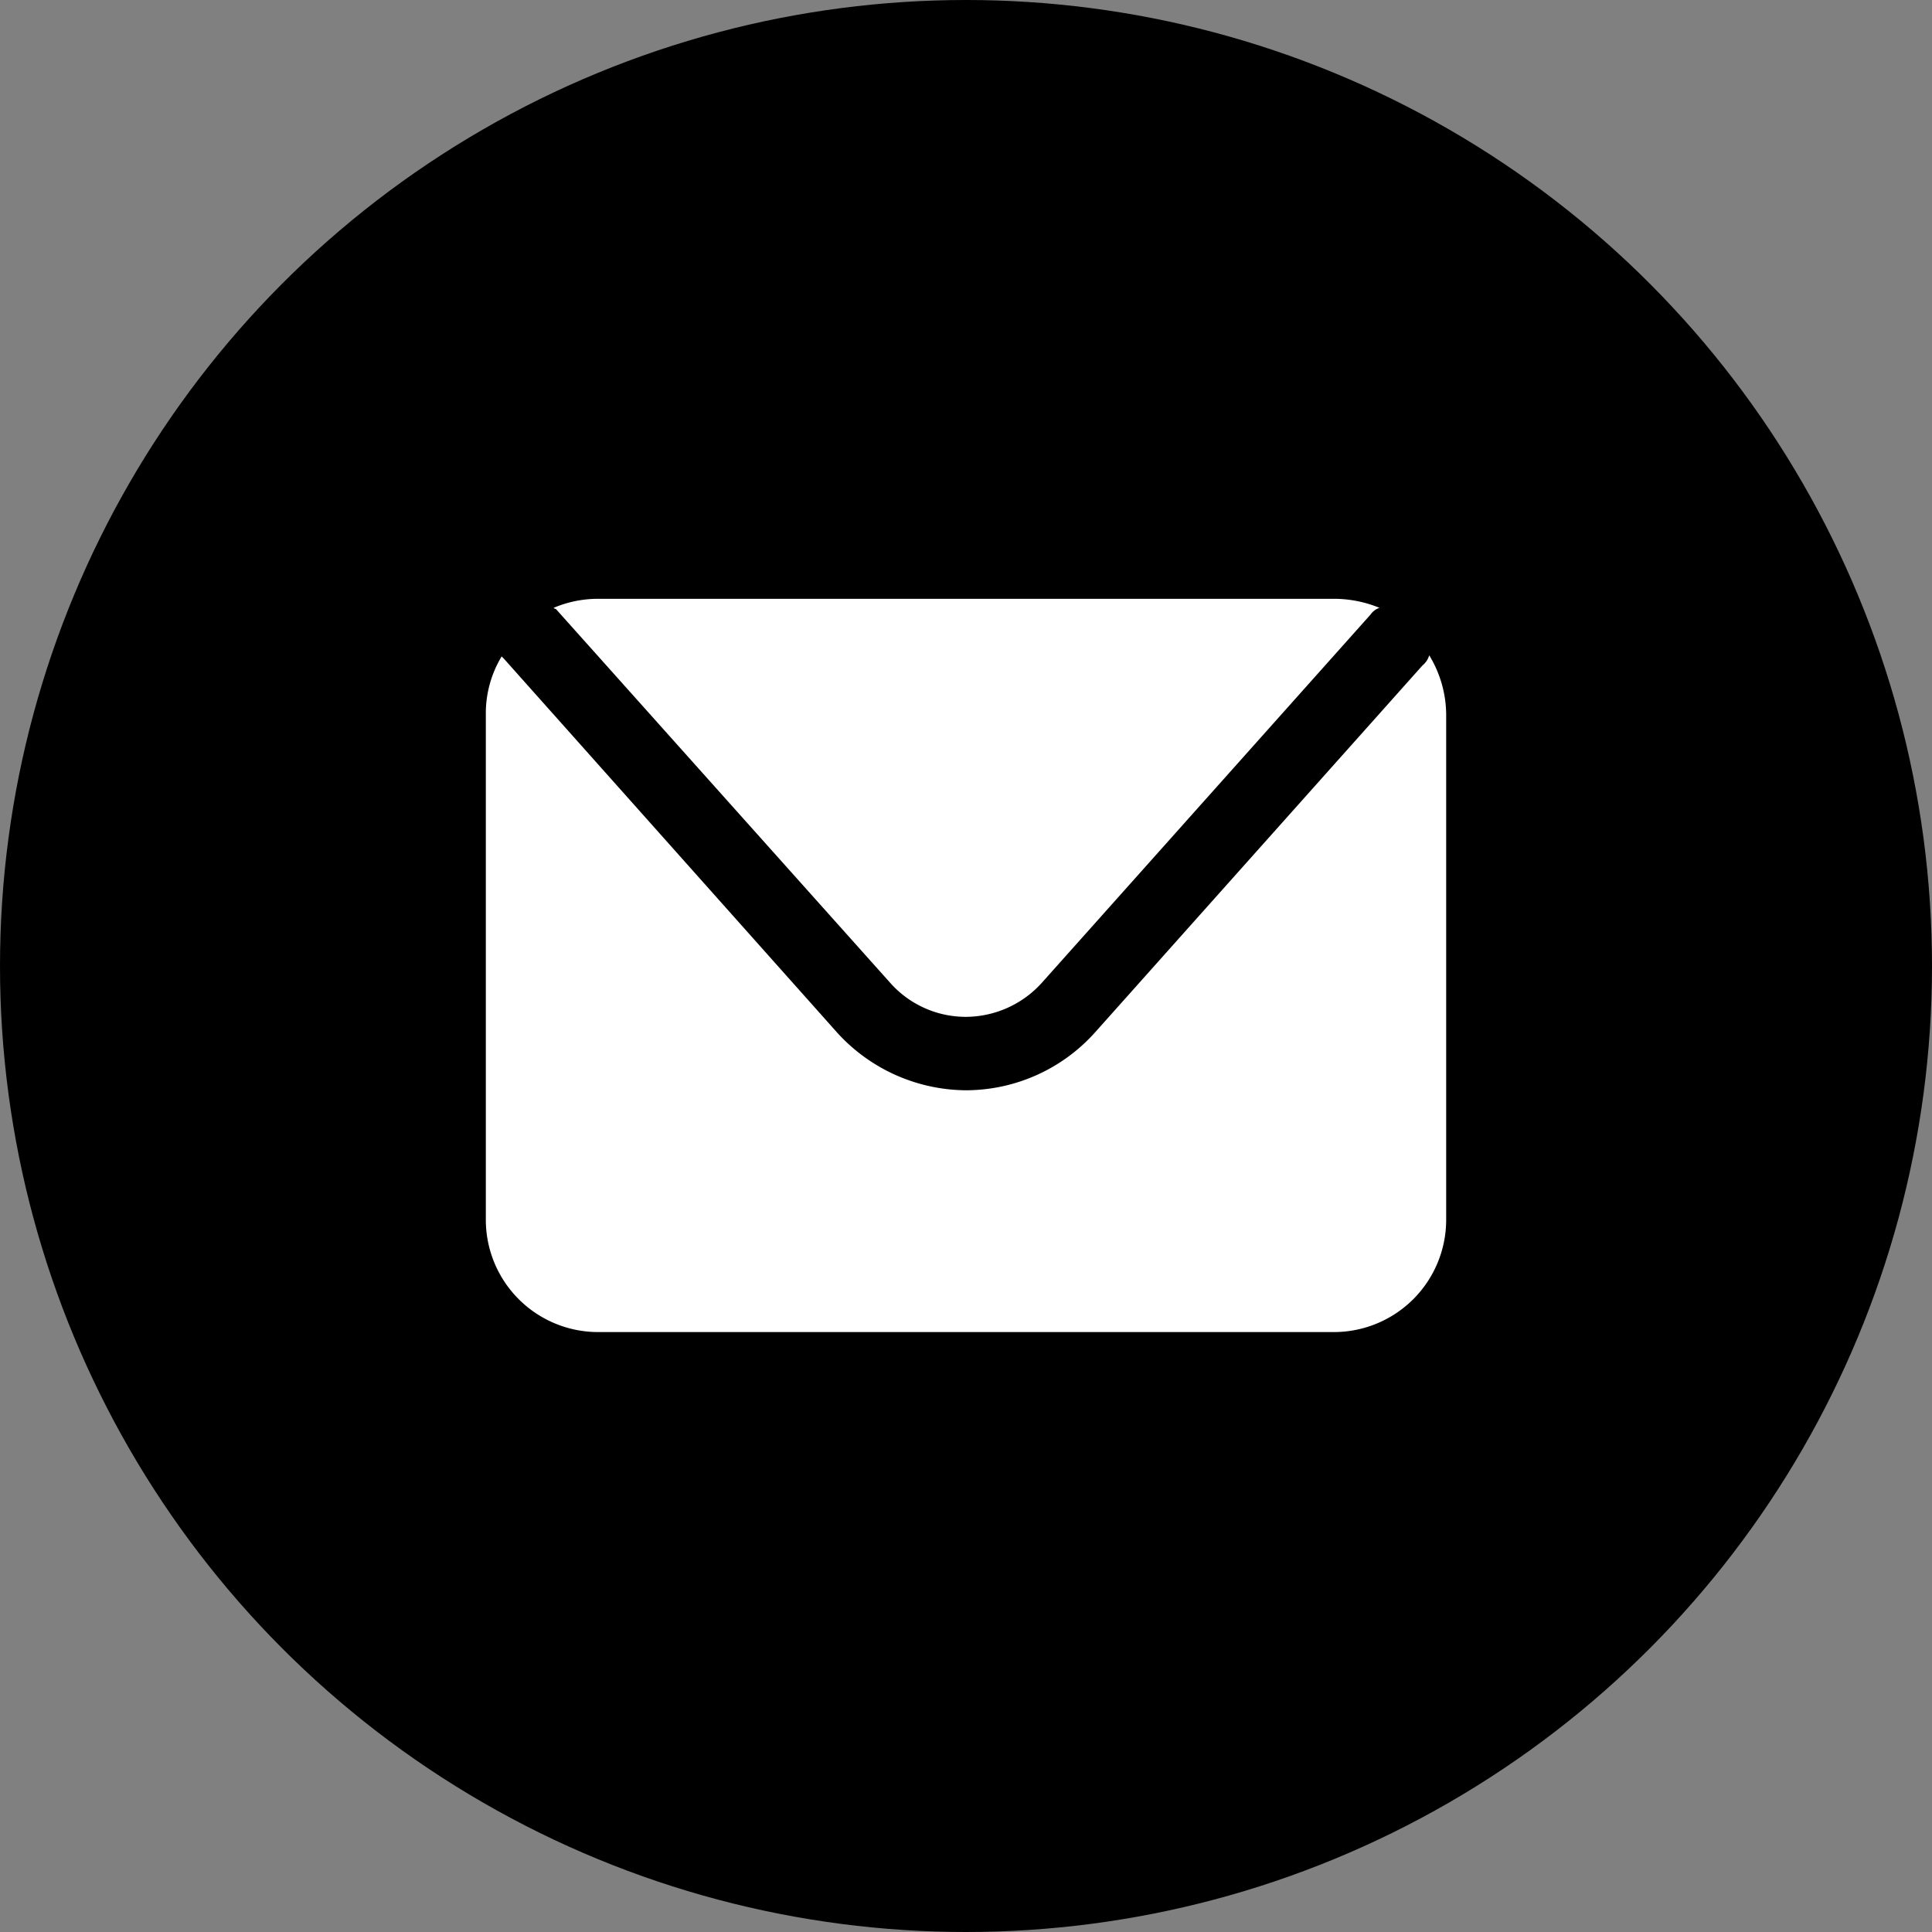
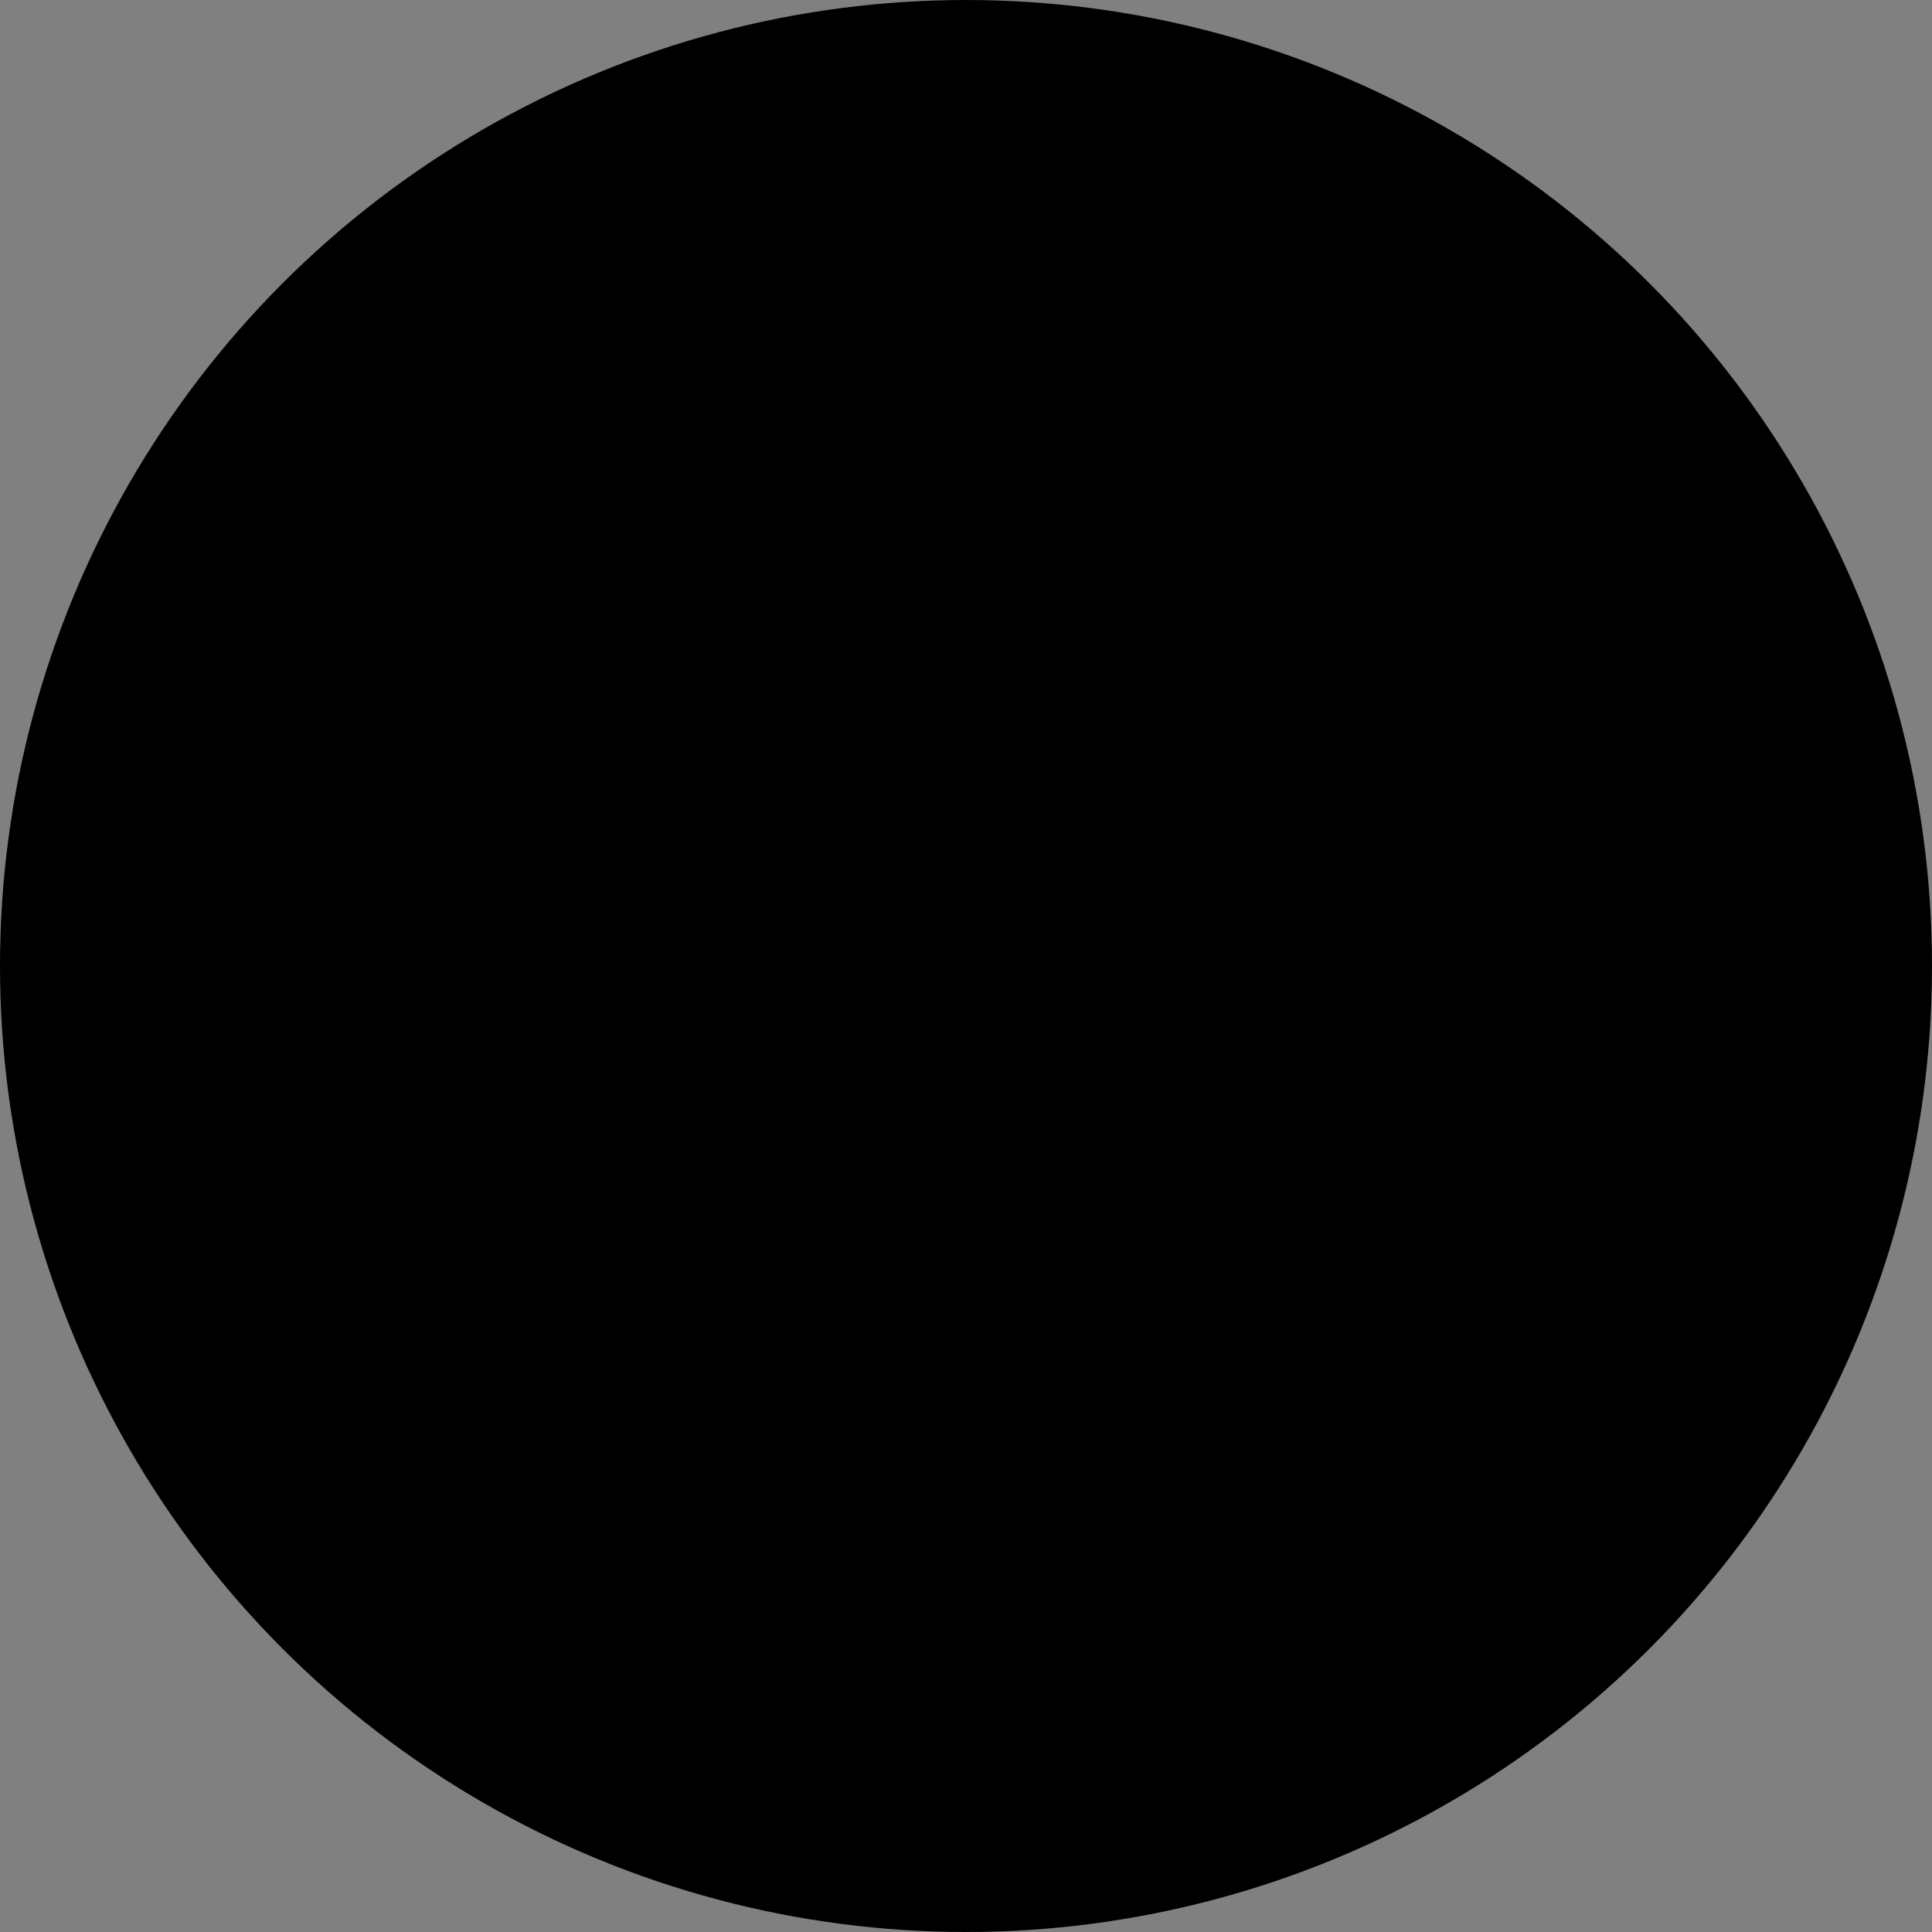
<svg xmlns="http://www.w3.org/2000/svg" viewBox="0 0 171 171">
  <rect x="0" y="0" width="171" height="171" fill="#808080" stroke="none" />
  <g id="Layer_2" data-name="Layer 2">
    <g id="Layer_1-2" data-name="Layer 1">
      <circle cx="85.5" cy="85.5" r="85.5" fill="#000000" />
-       <path d="M49.2,53.9,78.8,87a8.94,8.94,0,0,0,6.7,3,9.1,9.1,0,0,0,6.7-3l29.1-32.6a1.56,1.56,0,0,1,.8-.6,10.57,10.57,0,0,0-4-.8H52.9a10.06,10.06,0,0,0-3.9.8A.35.35,0,0,0,49.2,53.9Z" fill="#fff" />
-       <path d="M126.5,58a1.8,1.8,0,0,1-.6.9l-29,32.5a15.38,15.38,0,0,1-11.4,5.1,15.54,15.54,0,0,1-11.4-5.1L44.6,58.3l-.2-.2A9.75,9.75,0,0,0,43,63.2V108a9.94,9.94,0,0,0,10,9.9h65a9.94,9.94,0,0,0,10-9.9V63.2a10.19,10.19,0,0,0-1.5-5.2" fill="#fff" />
    </g>
  </g>
</svg>